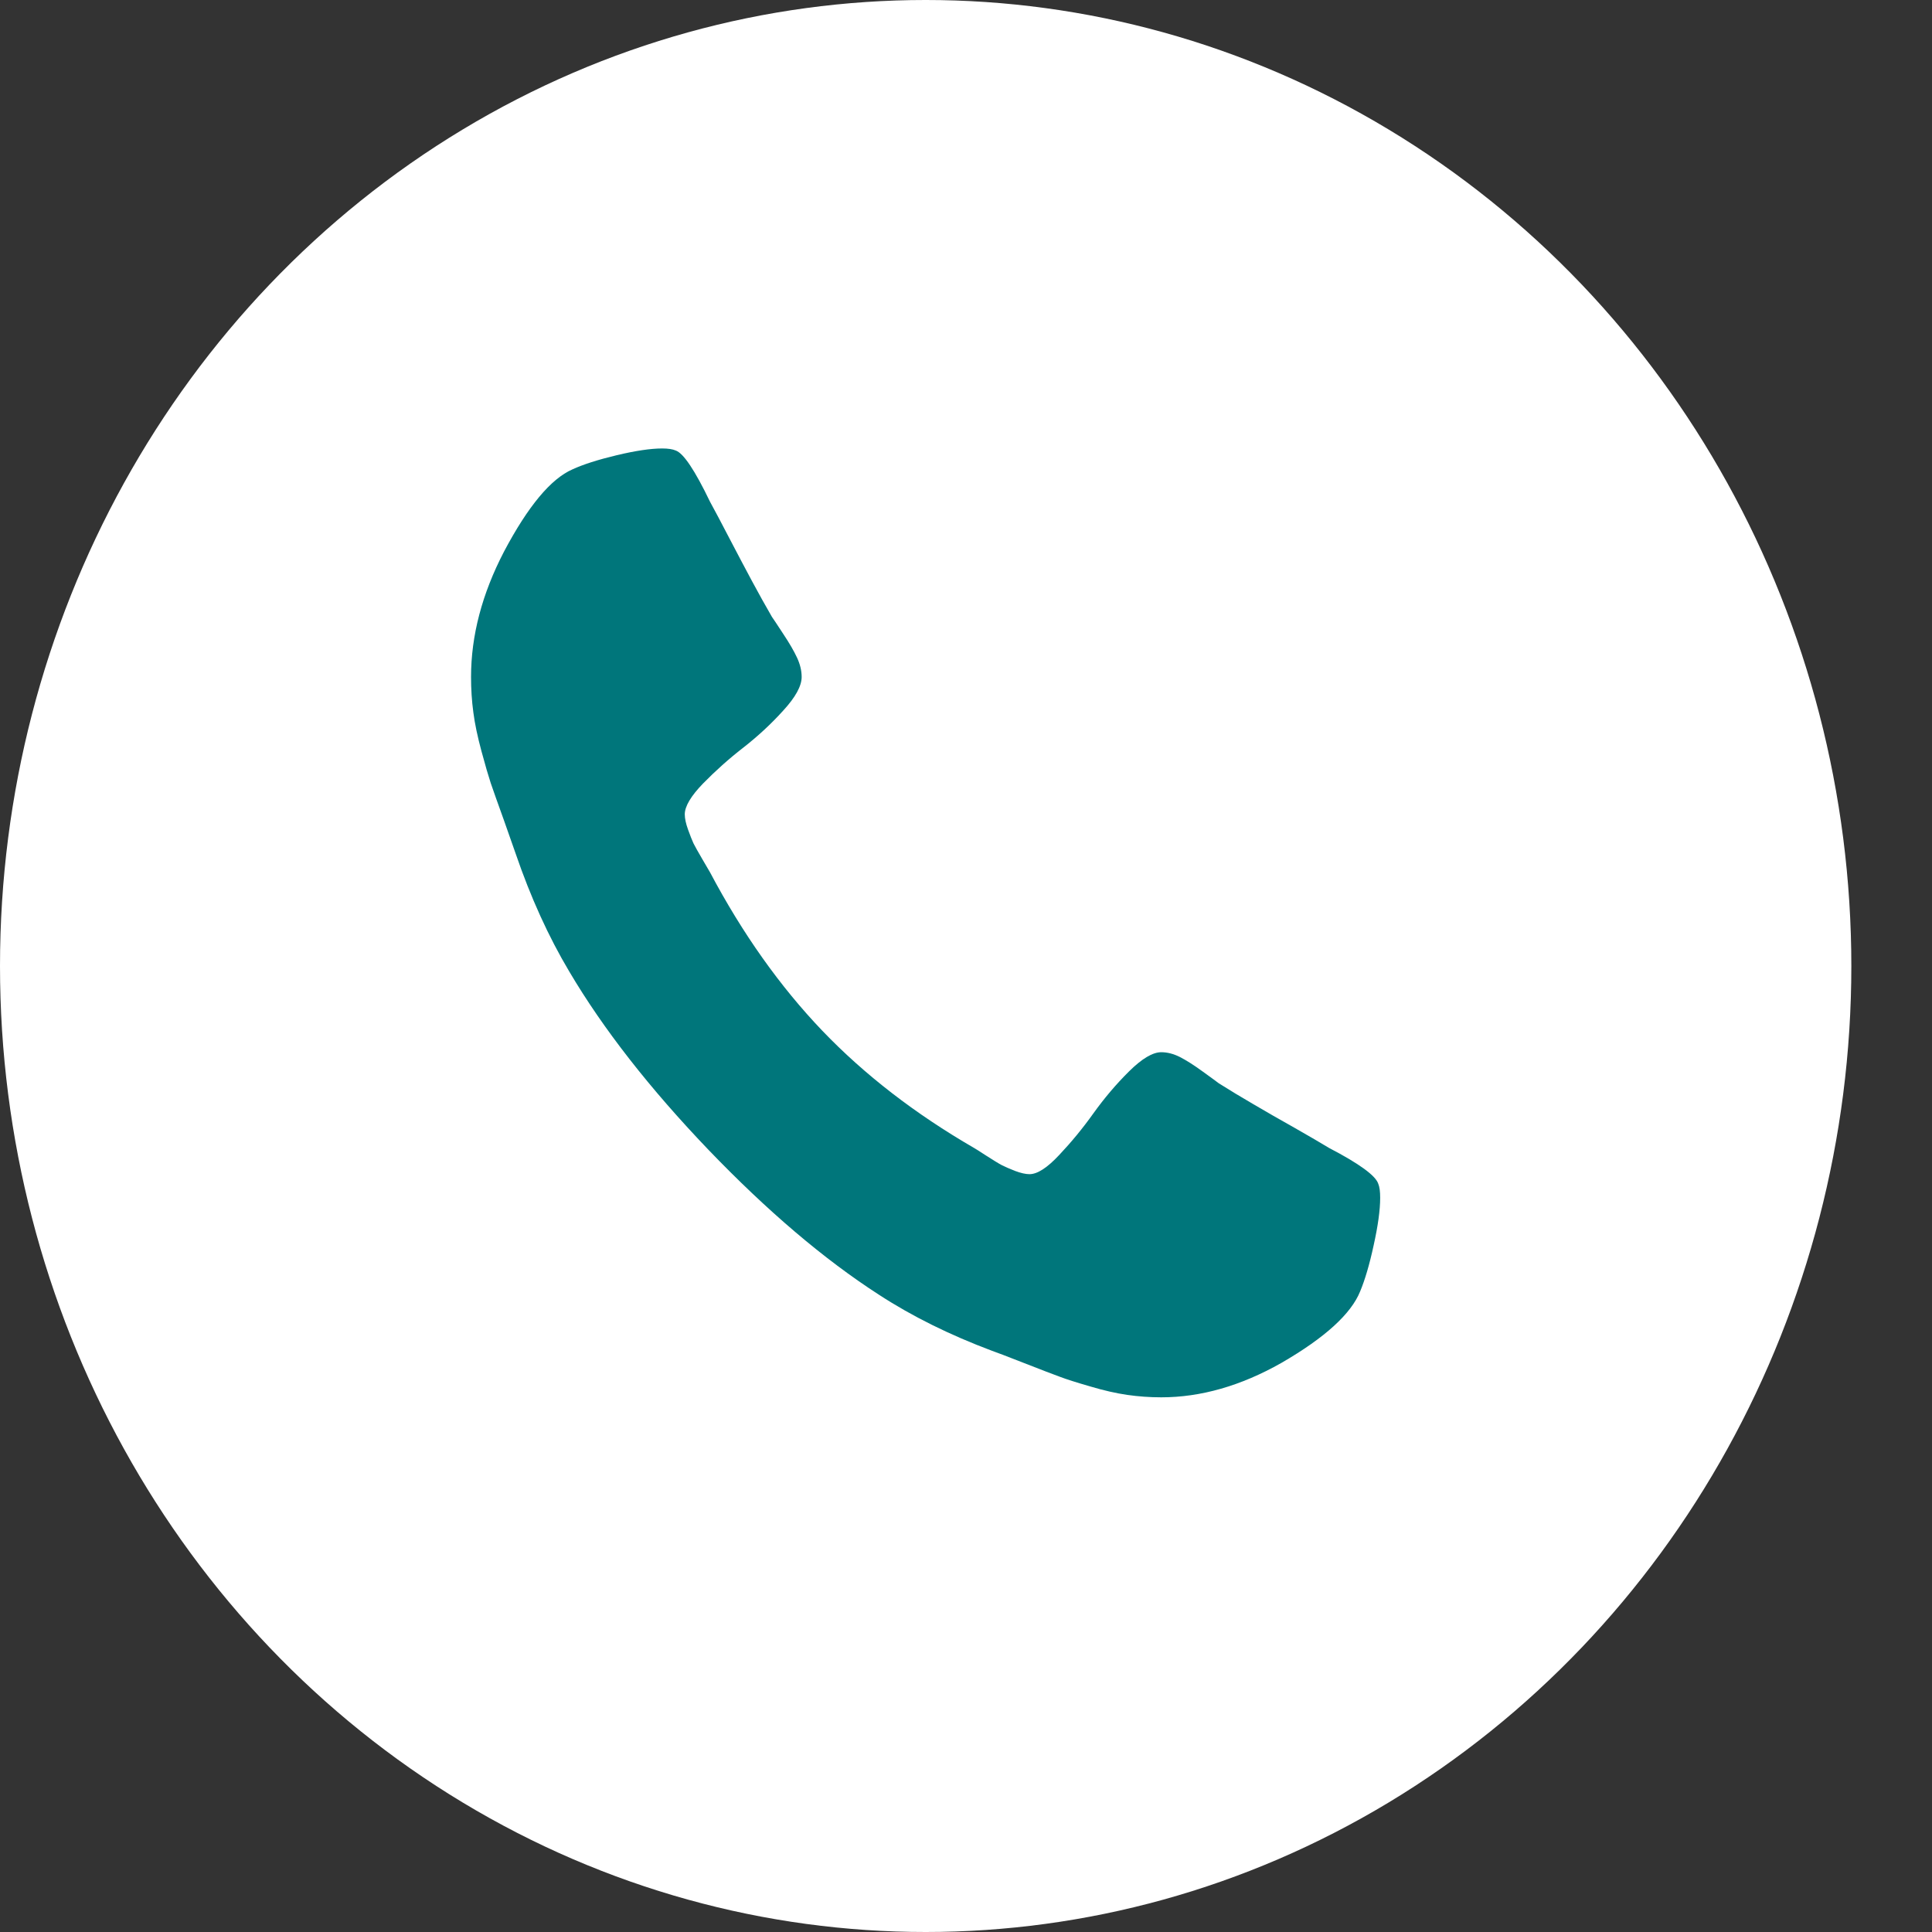
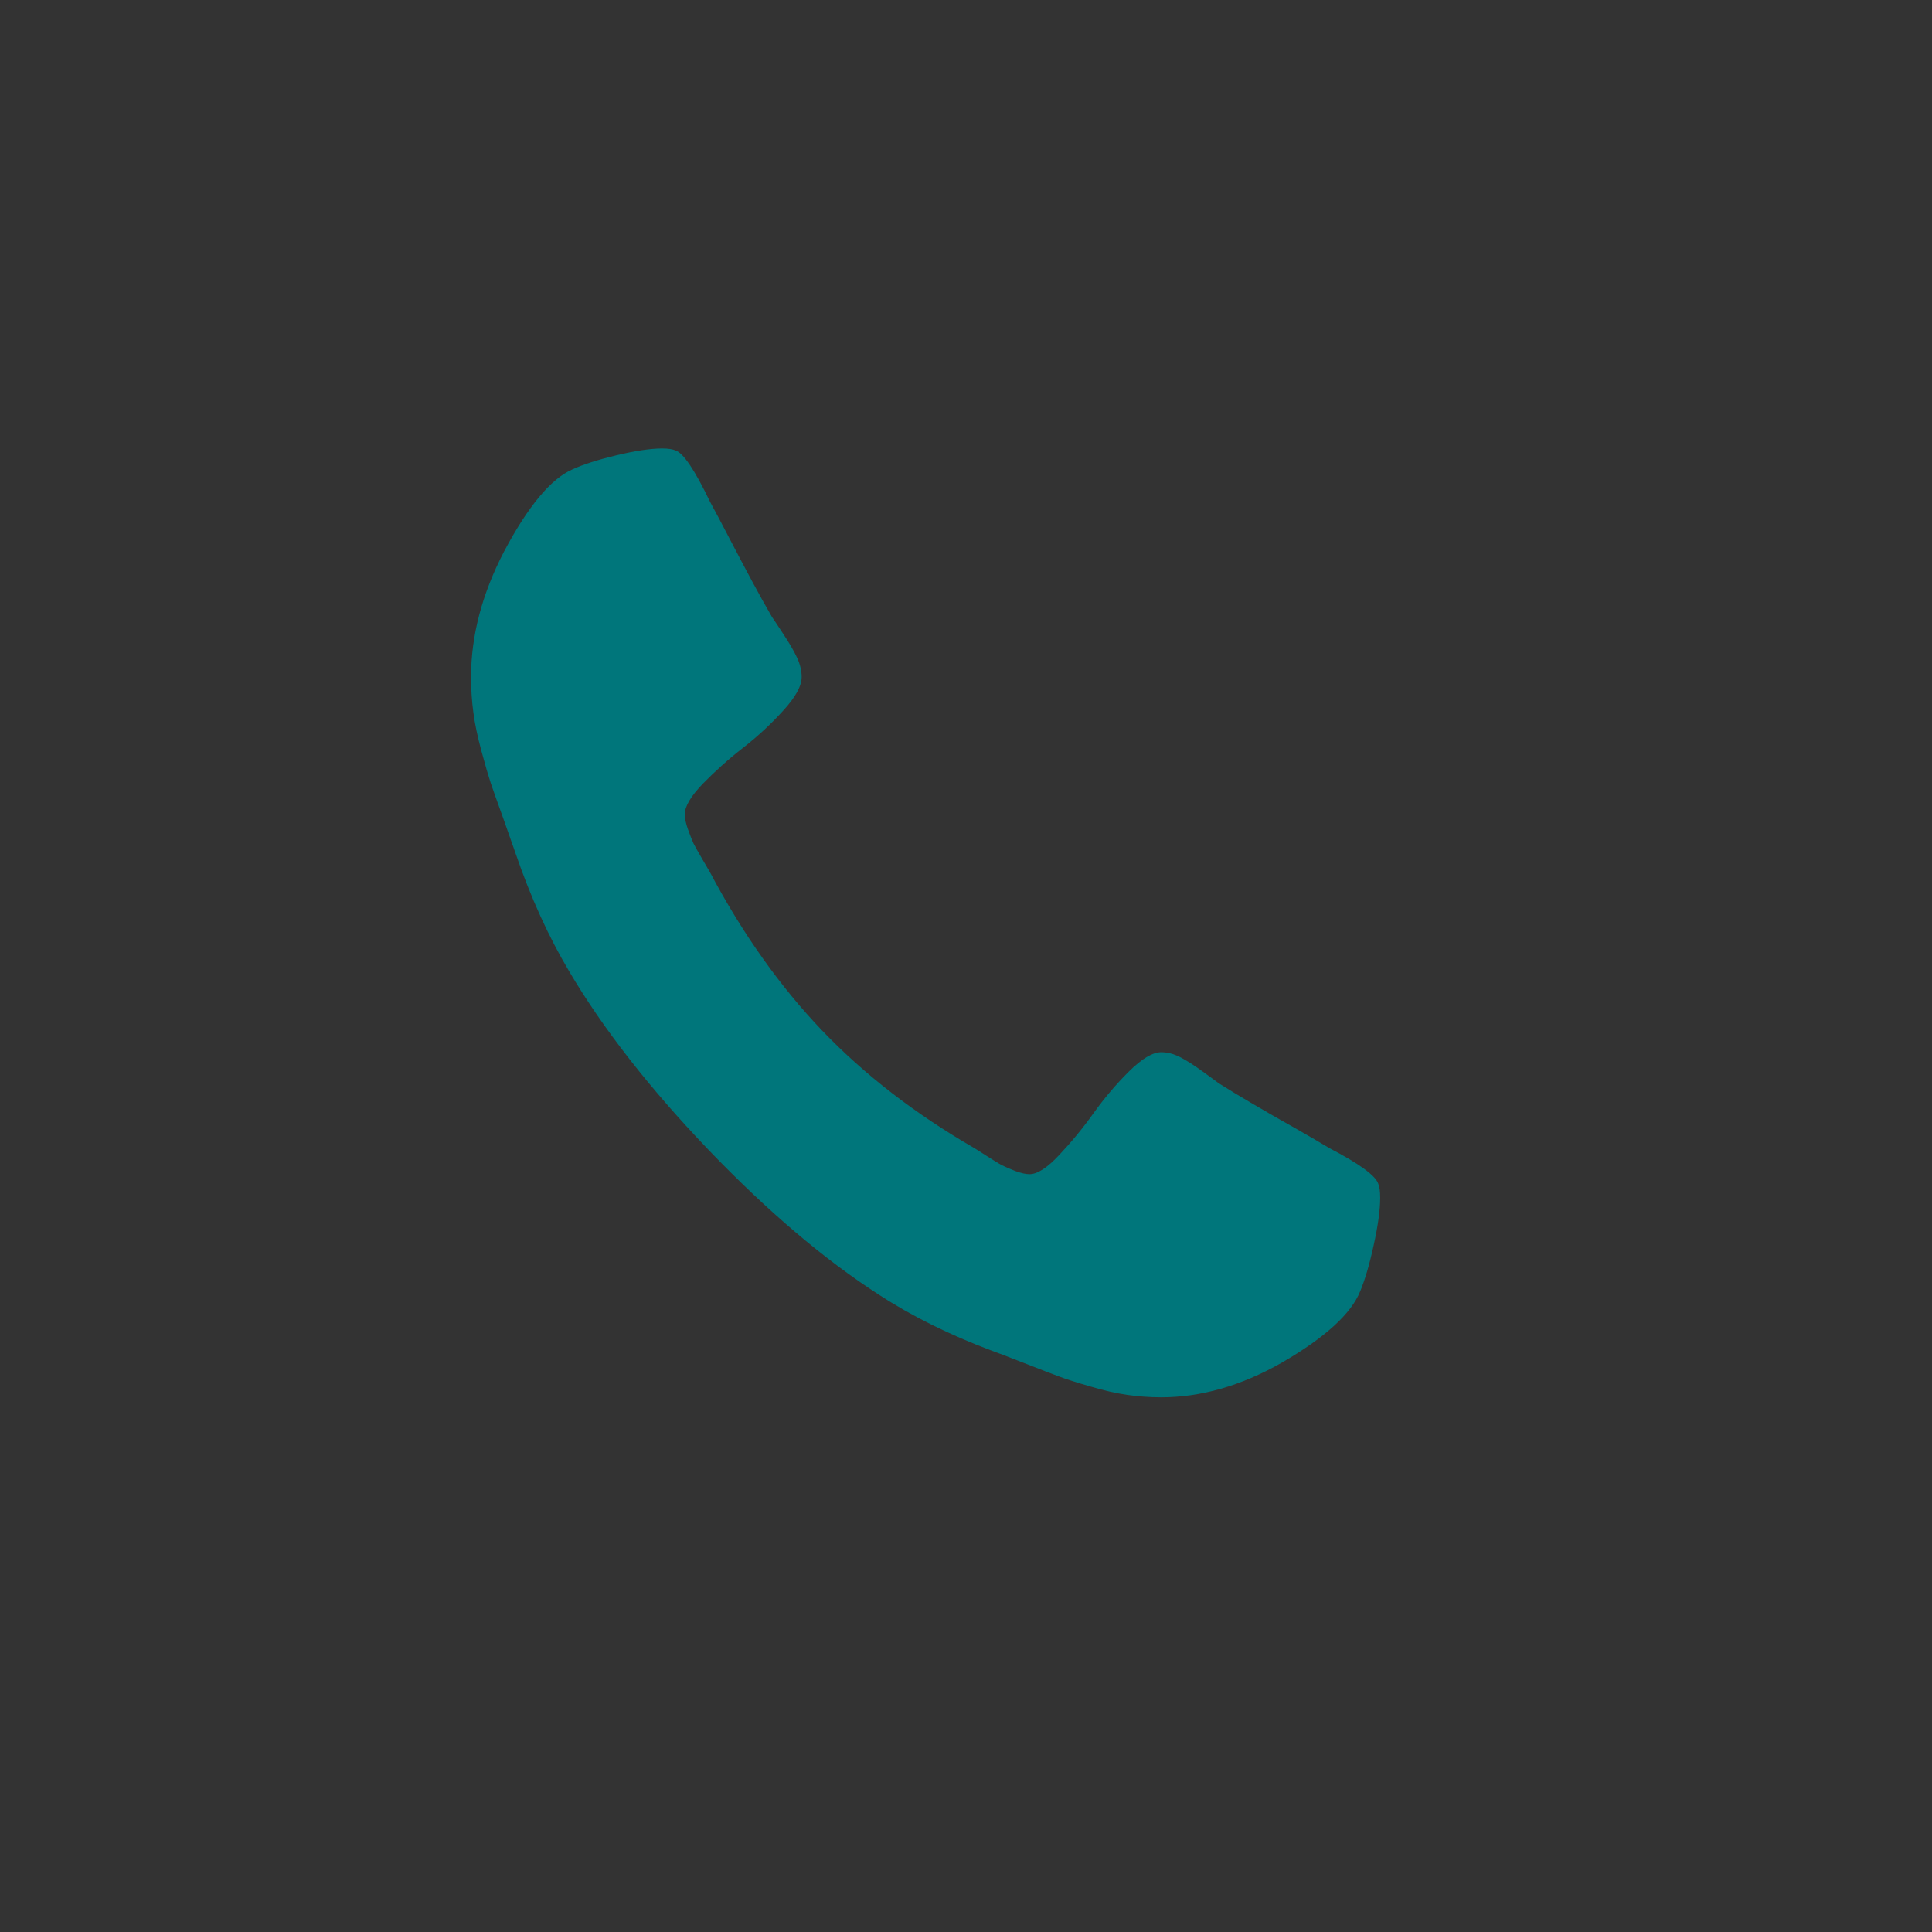
<svg xmlns="http://www.w3.org/2000/svg" width="16" height="16" viewBox="0 0 16 16" fill="none">
  <rect x="0" y="0" width="16" height="16" fill="#333333" stroke="none" />
-   <ellipse cx="7.666" cy="8" rx="7.666" ry="8" fill="white" />
  <path d="M11.43 9.92C11.43 10.02 11.412 10.151 11.376 10.313C11.341 10.475 11.303 10.602 11.264 10.695C11.189 10.881 10.972 11.079 10.612 11.287C10.277 11.477 9.945 11.572 9.617 11.572C9.521 11.572 9.427 11.565 9.336 11.552C9.246 11.539 9.143 11.516 9.029 11.482C8.915 11.449 8.83 11.422 8.775 11.401C8.72 11.381 8.621 11.343 8.478 11.287C8.336 11.231 8.248 11.198 8.216 11.187C7.867 11.056 7.555 10.902 7.28 10.723C6.824 10.429 6.353 10.028 5.866 9.521C5.38 9.013 4.995 8.521 4.714 8.045C4.543 7.758 4.395 7.433 4.27 7.068C4.259 7.035 4.227 6.944 4.174 6.795C4.12 6.646 4.084 6.543 4.064 6.485C4.045 6.427 4.019 6.339 3.987 6.22C3.955 6.101 3.932 5.994 3.92 5.899C3.907 5.804 3.901 5.707 3.901 5.606C3.901 5.264 3.992 4.918 4.174 4.568C4.373 4.192 4.562 3.965 4.741 3.887C4.83 3.846 4.952 3.807 5.107 3.77C5.262 3.733 5.388 3.714 5.484 3.714C5.534 3.714 5.571 3.72 5.596 3.731C5.66 3.753 5.755 3.895 5.88 4.155C5.919 4.226 5.972 4.326 6.04 4.457C6.108 4.587 6.17 4.705 6.227 4.811C6.284 4.917 6.339 5.016 6.393 5.109C6.404 5.124 6.435 5.171 6.486 5.249C6.538 5.327 6.576 5.393 6.601 5.447C6.626 5.501 6.639 5.554 6.639 5.606C6.639 5.681 6.588 5.774 6.486 5.885C6.385 5.997 6.274 6.099 6.155 6.192C6.035 6.285 5.925 6.384 5.823 6.488C5.722 6.592 5.671 6.678 5.671 6.744C5.671 6.778 5.68 6.82 5.698 6.87C5.716 6.92 5.731 6.958 5.743 6.984C5.756 7.01 5.781 7.055 5.818 7.118C5.855 7.182 5.876 7.217 5.88 7.224C6.15 7.734 6.461 8.171 6.81 8.536C7.159 8.9 7.578 9.224 8.067 9.507C8.074 9.51 8.107 9.532 8.168 9.571C8.229 9.61 8.271 9.636 8.296 9.649C8.321 9.662 8.358 9.678 8.406 9.697C8.454 9.715 8.494 9.724 8.526 9.724C8.591 9.724 8.673 9.671 8.772 9.565C8.872 9.459 8.967 9.344 9.056 9.219C9.145 9.095 9.243 8.979 9.35 8.873C9.457 8.767 9.546 8.714 9.617 8.714C9.667 8.714 9.718 8.727 9.77 8.753C9.821 8.779 9.885 8.819 9.959 8.873C10.034 8.927 10.079 8.96 10.093 8.971C10.182 9.027 10.277 9.085 10.379 9.144C10.481 9.204 10.594 9.269 10.719 9.339C10.843 9.41 10.94 9.466 11.007 9.507C11.257 9.637 11.392 9.736 11.414 9.803C11.425 9.829 11.43 9.868 11.43 9.92Z" fill="#00767B" />
</svg>